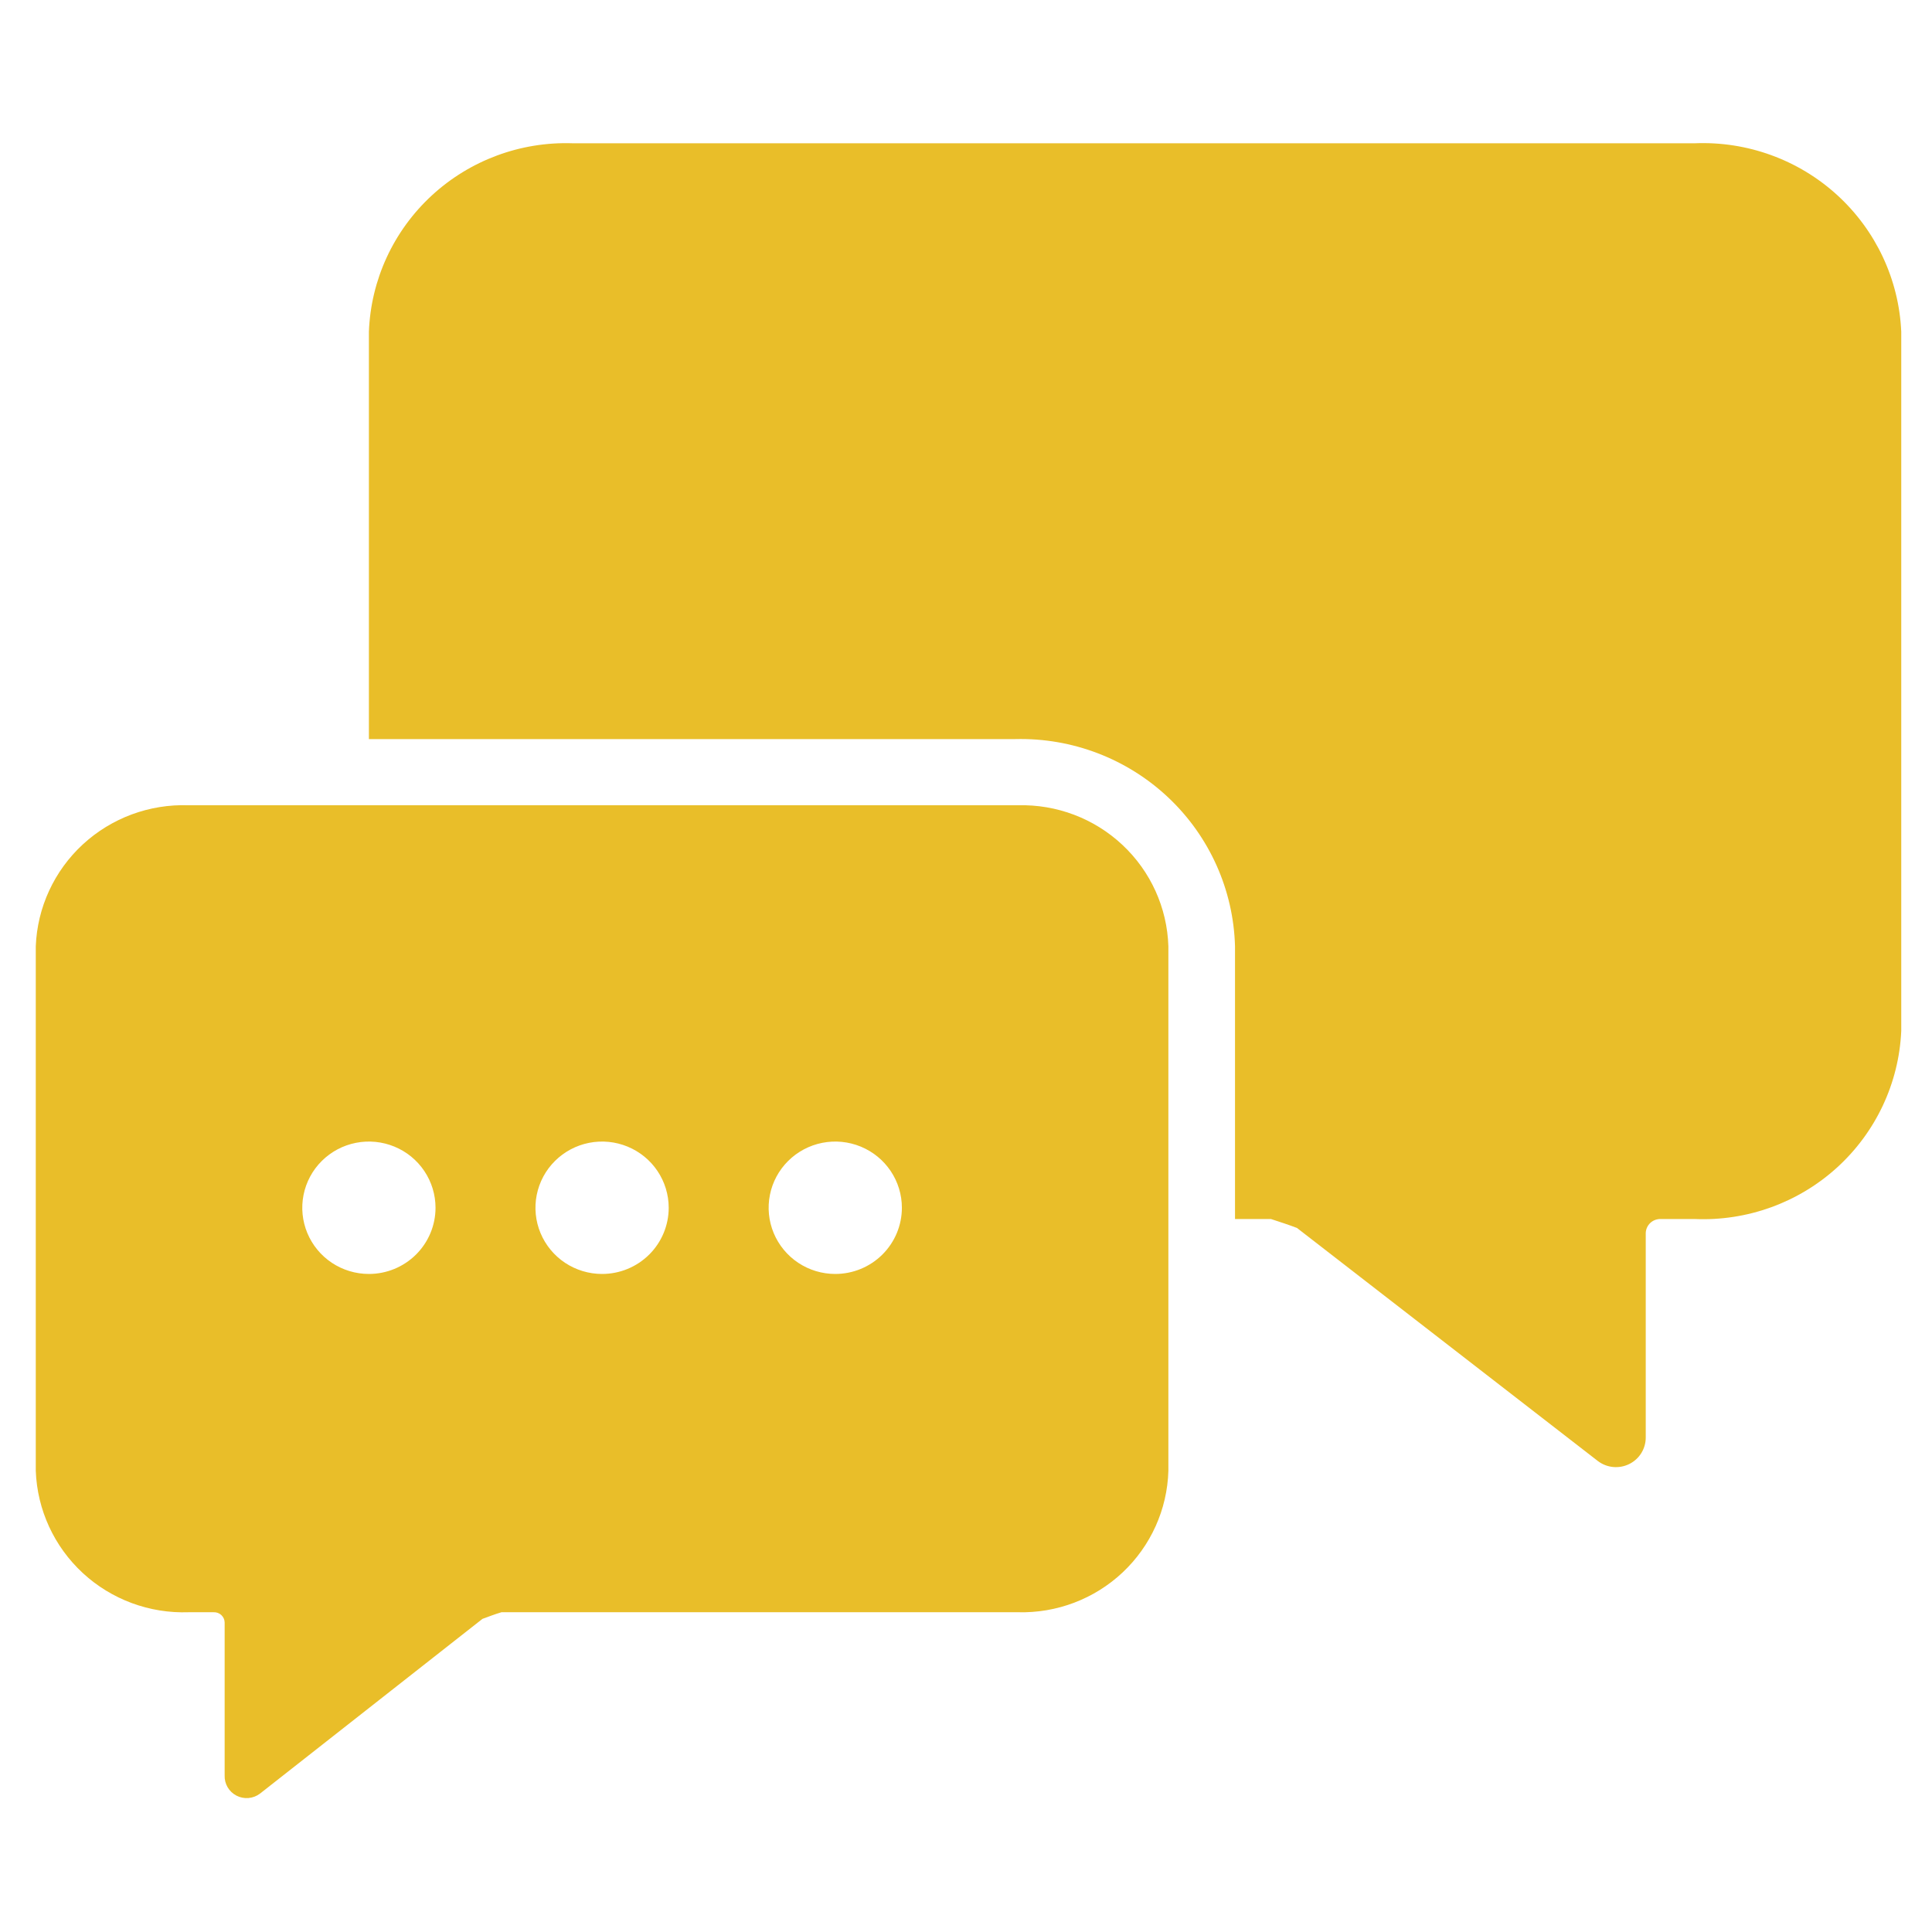
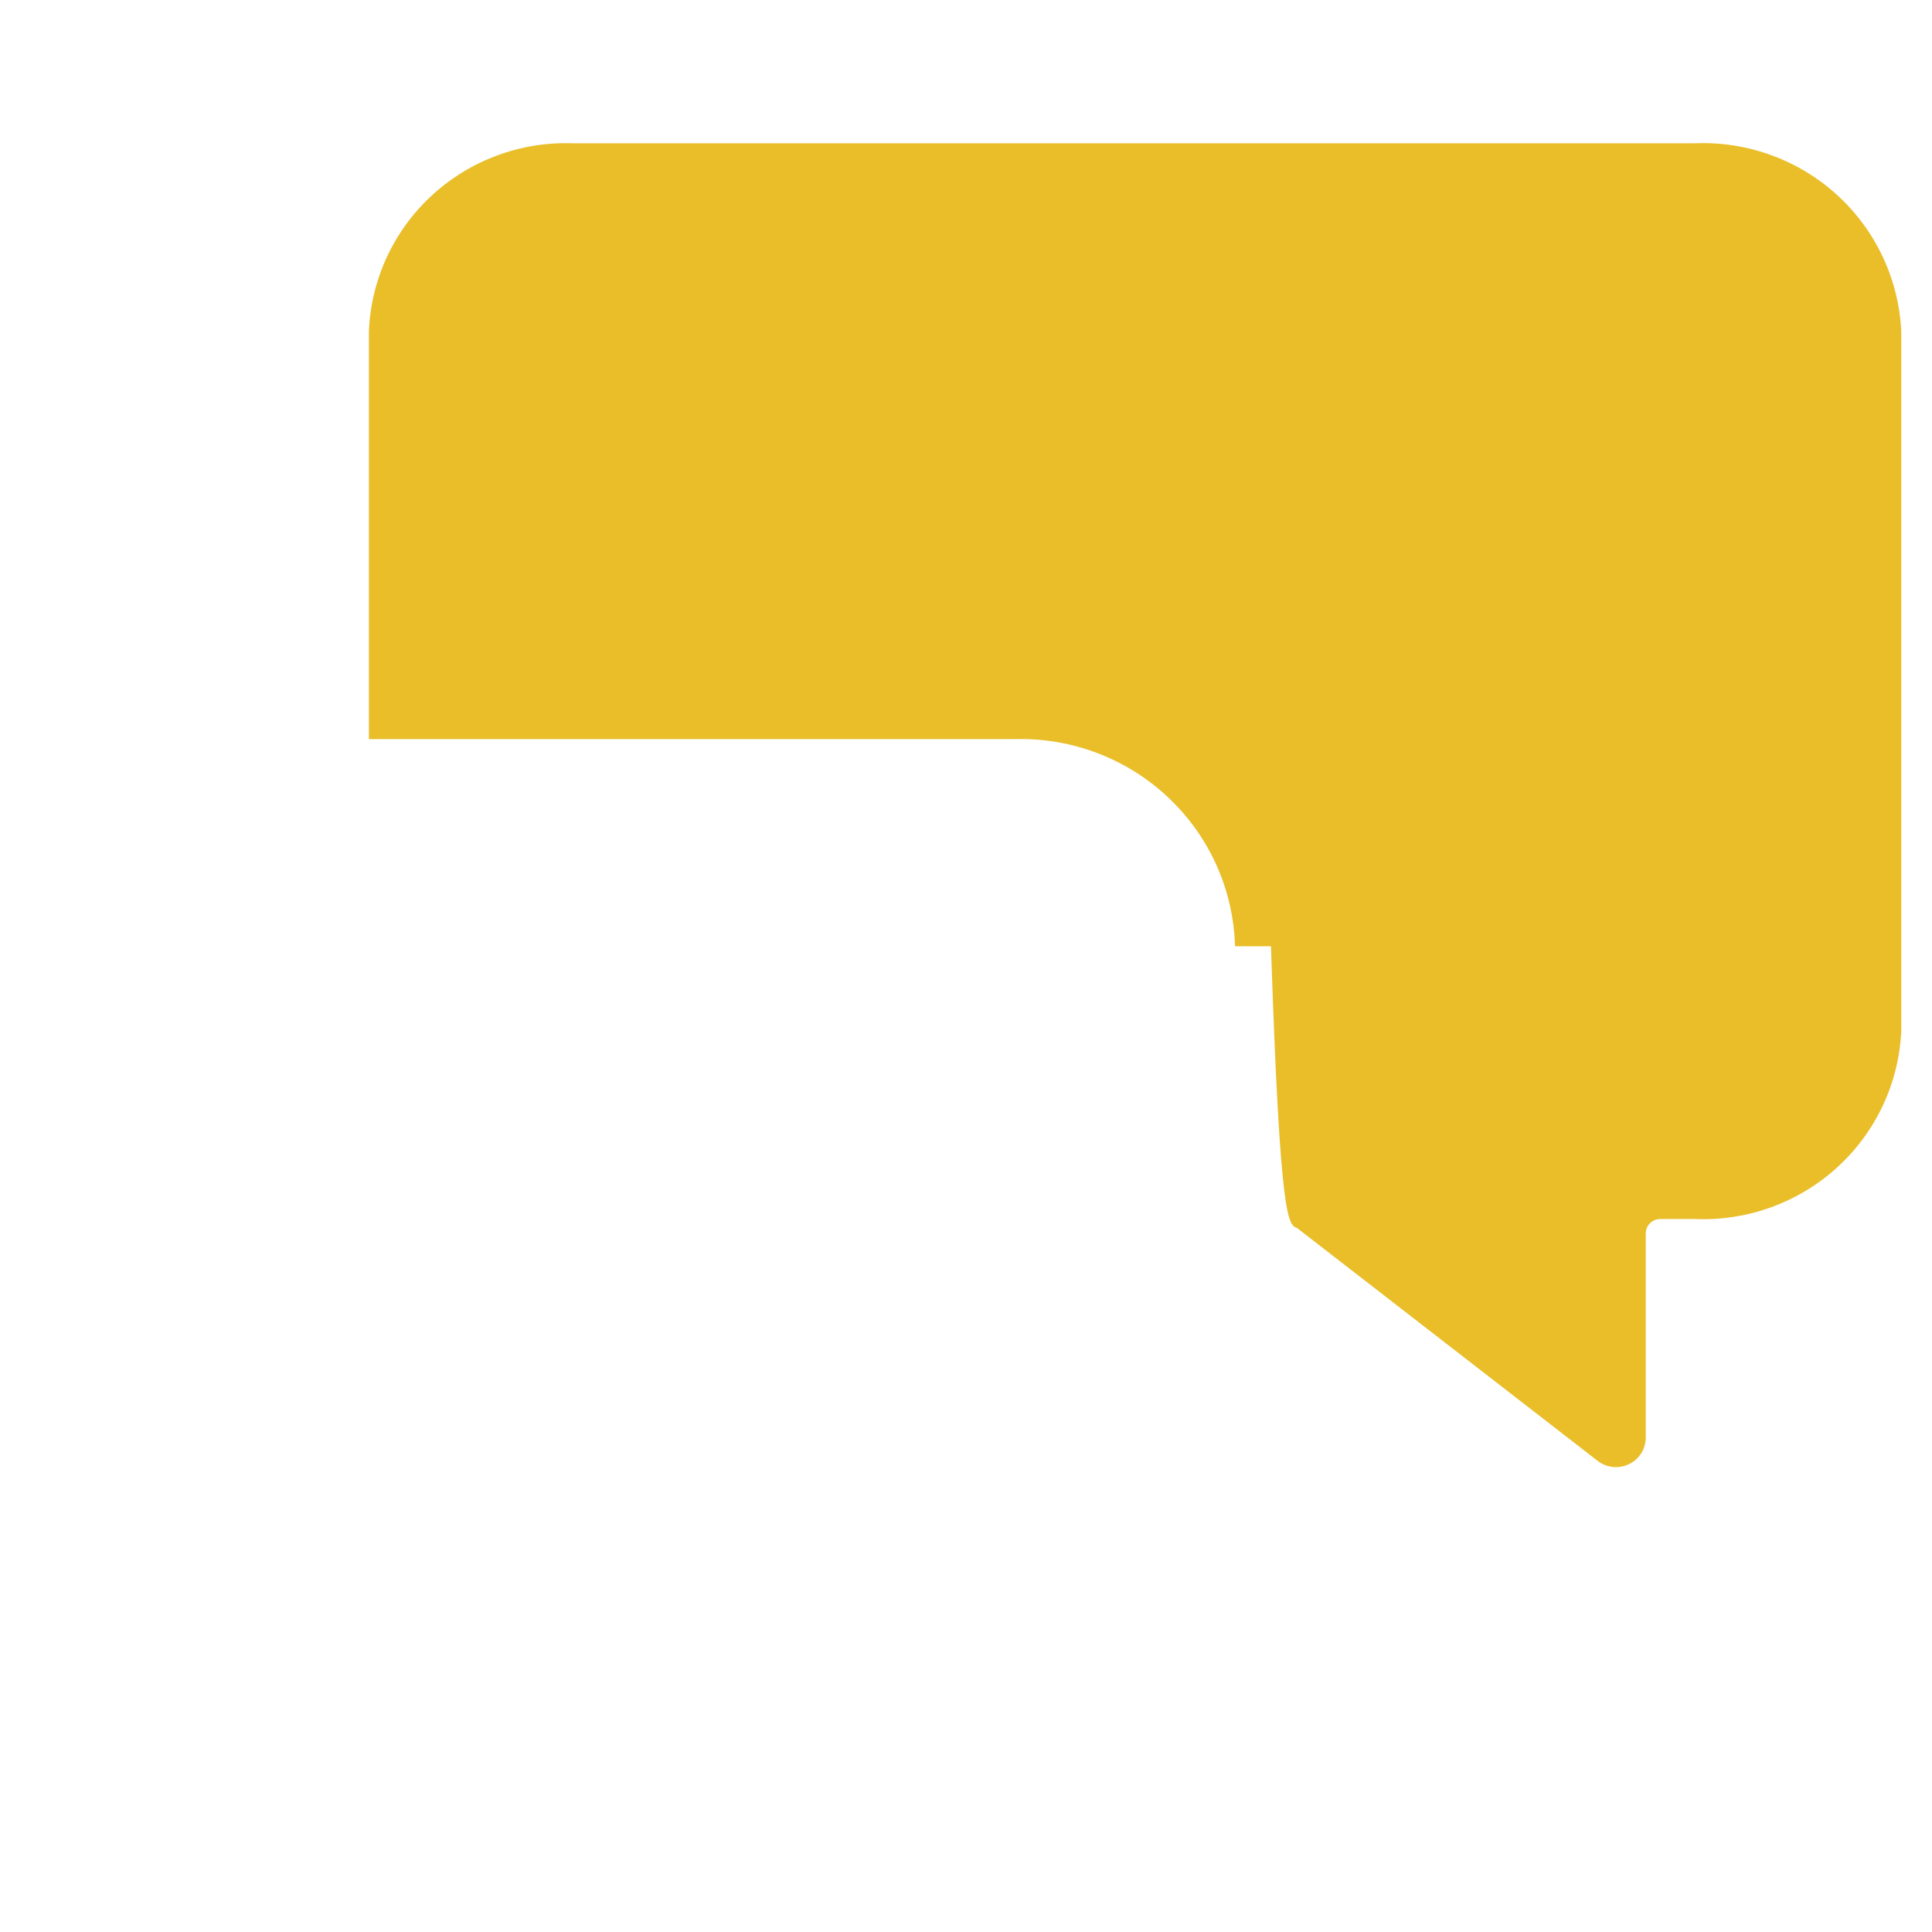
<svg xmlns="http://www.w3.org/2000/svg" width="108" height="108" viewBox="0 0 108 108" fill="none">
-   <path d="M56.896 45.015H10.547C8.363 44.937 6.236 45.722 4.633 47.2C3.031 48.678 2.084 50.727 2 52.897V82.224C2.08 84.398 3.025 86.451 4.627 87.933C6.23 89.415 8.36 90.203 10.547 90.125H11.944C12.022 90.122 12.101 90.134 12.175 90.161C12.248 90.188 12.316 90.23 12.373 90.283C12.43 90.337 12.476 90.401 12.508 90.472C12.54 90.544 12.557 90.621 12.558 90.699V99.247C12.549 99.479 12.607 99.708 12.724 99.908C12.841 100.108 13.014 100.271 13.22 100.378C13.427 100.485 13.661 100.531 13.893 100.511C14.125 100.491 14.347 100.405 14.532 100.265L26.971 90.495C27.325 90.366 27.66 90.236 28.033 90.125H56.896C59.066 90.185 61.172 89.386 62.75 87.905C64.328 86.424 65.25 84.381 65.313 82.224V52.897C65.245 50.744 64.321 48.706 62.743 47.229C61.166 45.751 59.063 44.955 56.896 45.015ZM20.622 71.215C19.885 71.215 19.165 70.998 18.552 70.592C17.94 70.185 17.463 69.607 17.181 68.931C16.899 68.255 16.825 67.51 16.969 66.793C17.113 66.075 17.467 65.415 17.988 64.898C18.509 64.38 19.172 64.028 19.895 63.885C20.617 63.742 21.366 63.816 22.047 64.096C22.727 64.376 23.309 64.85 23.718 65.459C24.127 66.067 24.346 66.783 24.346 67.515C24.346 68.496 23.953 69.437 23.255 70.131C22.556 70.825 21.609 71.215 20.622 71.215ZM33.657 71.215C32.92 71.215 32.2 70.998 31.587 70.592C30.975 70.185 30.498 69.607 30.216 68.931C29.934 68.255 29.86 67.51 30.004 66.793C30.148 66.075 30.502 65.415 31.023 64.898C31.544 64.38 32.208 64.028 32.93 63.885C33.652 63.742 34.401 63.816 35.082 64.096C35.762 64.376 36.344 64.85 36.753 65.459C37.162 66.067 37.381 66.783 37.381 67.515C37.381 68.496 36.988 69.437 36.29 70.131C35.592 70.825 34.644 71.215 33.657 71.215ZM46.692 71.215C45.955 71.215 45.235 70.998 44.623 70.592C44.01 70.185 43.533 69.607 43.251 68.931C42.969 68.255 42.895 67.51 43.039 66.793C43.182 66.075 43.537 65.415 44.058 64.898C44.579 64.38 45.243 64.028 45.965 63.885C46.687 63.742 47.436 63.816 48.117 64.096C48.797 64.376 49.379 64.85 49.788 65.459C50.197 66.067 50.416 66.783 50.416 67.515C50.416 68.496 50.023 69.437 49.325 70.131C48.627 70.825 47.679 71.215 46.692 71.215Z" fill="#E9BE29" />
-   <path d="M94.736 8.009H32.018C29.103 7.908 26.267 8.96 24.131 10.933C21.994 12.907 20.733 15.641 20.622 18.538V41.315H56.766C59.938 41.238 63.011 42.414 65.312 44.586C67.612 46.757 68.952 49.746 69.038 52.898V68.144H71.049C71.552 68.31 72.017 68.458 72.501 68.643L89.317 81.669C89.565 81.859 89.861 81.976 90.173 82.006C90.484 82.036 90.798 81.978 91.078 81.839C91.358 81.7 91.593 81.486 91.756 81.22C91.918 80.954 92.002 80.648 91.998 80.337V68.921C92.006 68.708 92.099 68.506 92.256 68.36C92.413 68.215 92.621 68.137 92.836 68.144H94.736C97.668 68.269 100.531 67.232 102.696 65.262C104.861 63.291 106.15 60.548 106.281 57.634V18.538C106.151 15.622 104.862 12.876 102.698 10.902C100.534 8.929 97.671 7.889 94.736 8.009Z" fill="#E9BE29" />
+   <path d="M94.736 8.009H32.018C29.103 7.908 26.267 8.96 24.131 10.933C21.994 12.907 20.733 15.641 20.622 18.538V41.315H56.766C59.938 41.238 63.011 42.414 65.312 44.586C67.612 46.757 68.952 49.746 69.038 52.898H71.049C71.552 68.31 72.017 68.458 72.501 68.643L89.317 81.669C89.565 81.859 89.861 81.976 90.173 82.006C90.484 82.036 90.798 81.978 91.078 81.839C91.358 81.7 91.593 81.486 91.756 81.22C91.918 80.954 92.002 80.648 91.998 80.337V68.921C92.006 68.708 92.099 68.506 92.256 68.36C92.413 68.215 92.621 68.137 92.836 68.144H94.736C97.668 68.269 100.531 67.232 102.696 65.262C104.861 63.291 106.15 60.548 106.281 57.634V18.538C106.151 15.622 104.862 12.876 102.698 10.902C100.534 8.929 97.671 7.889 94.736 8.009Z" fill="#E9BE29" />
</svg>